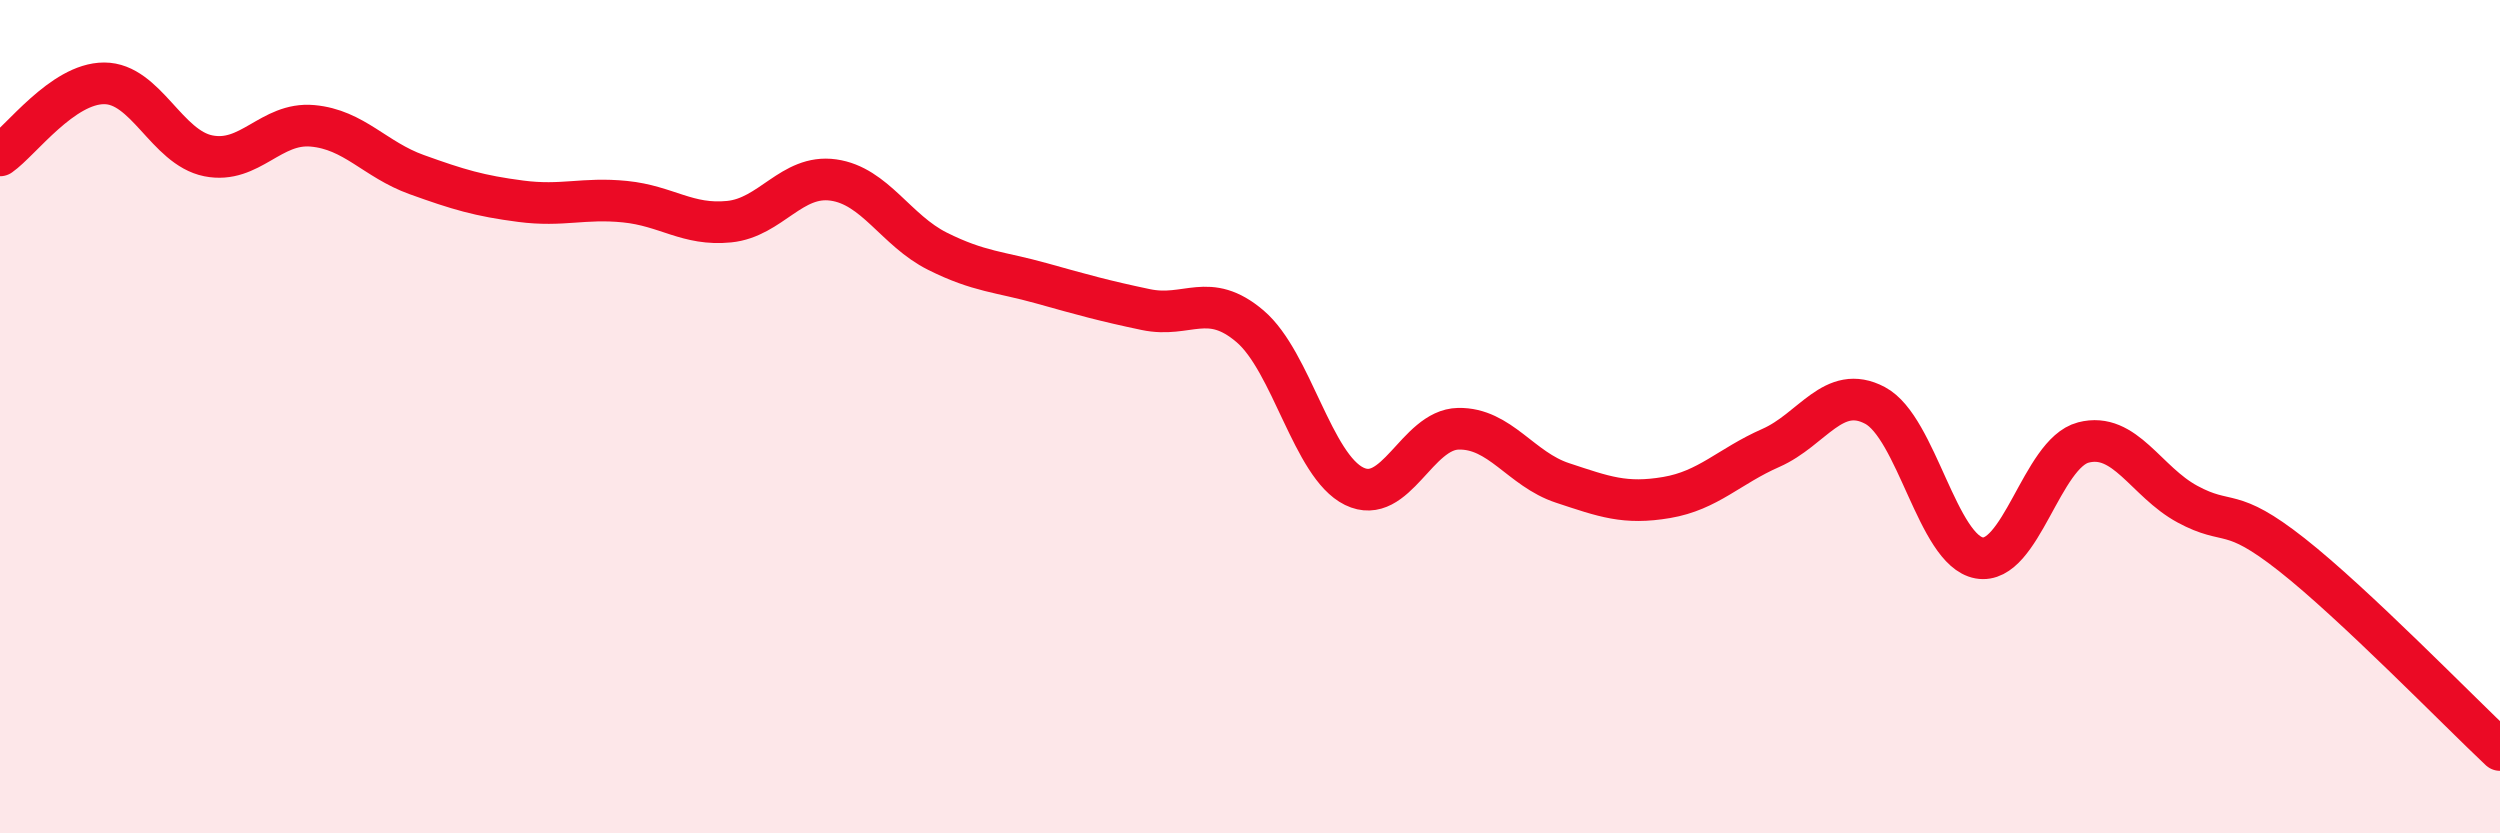
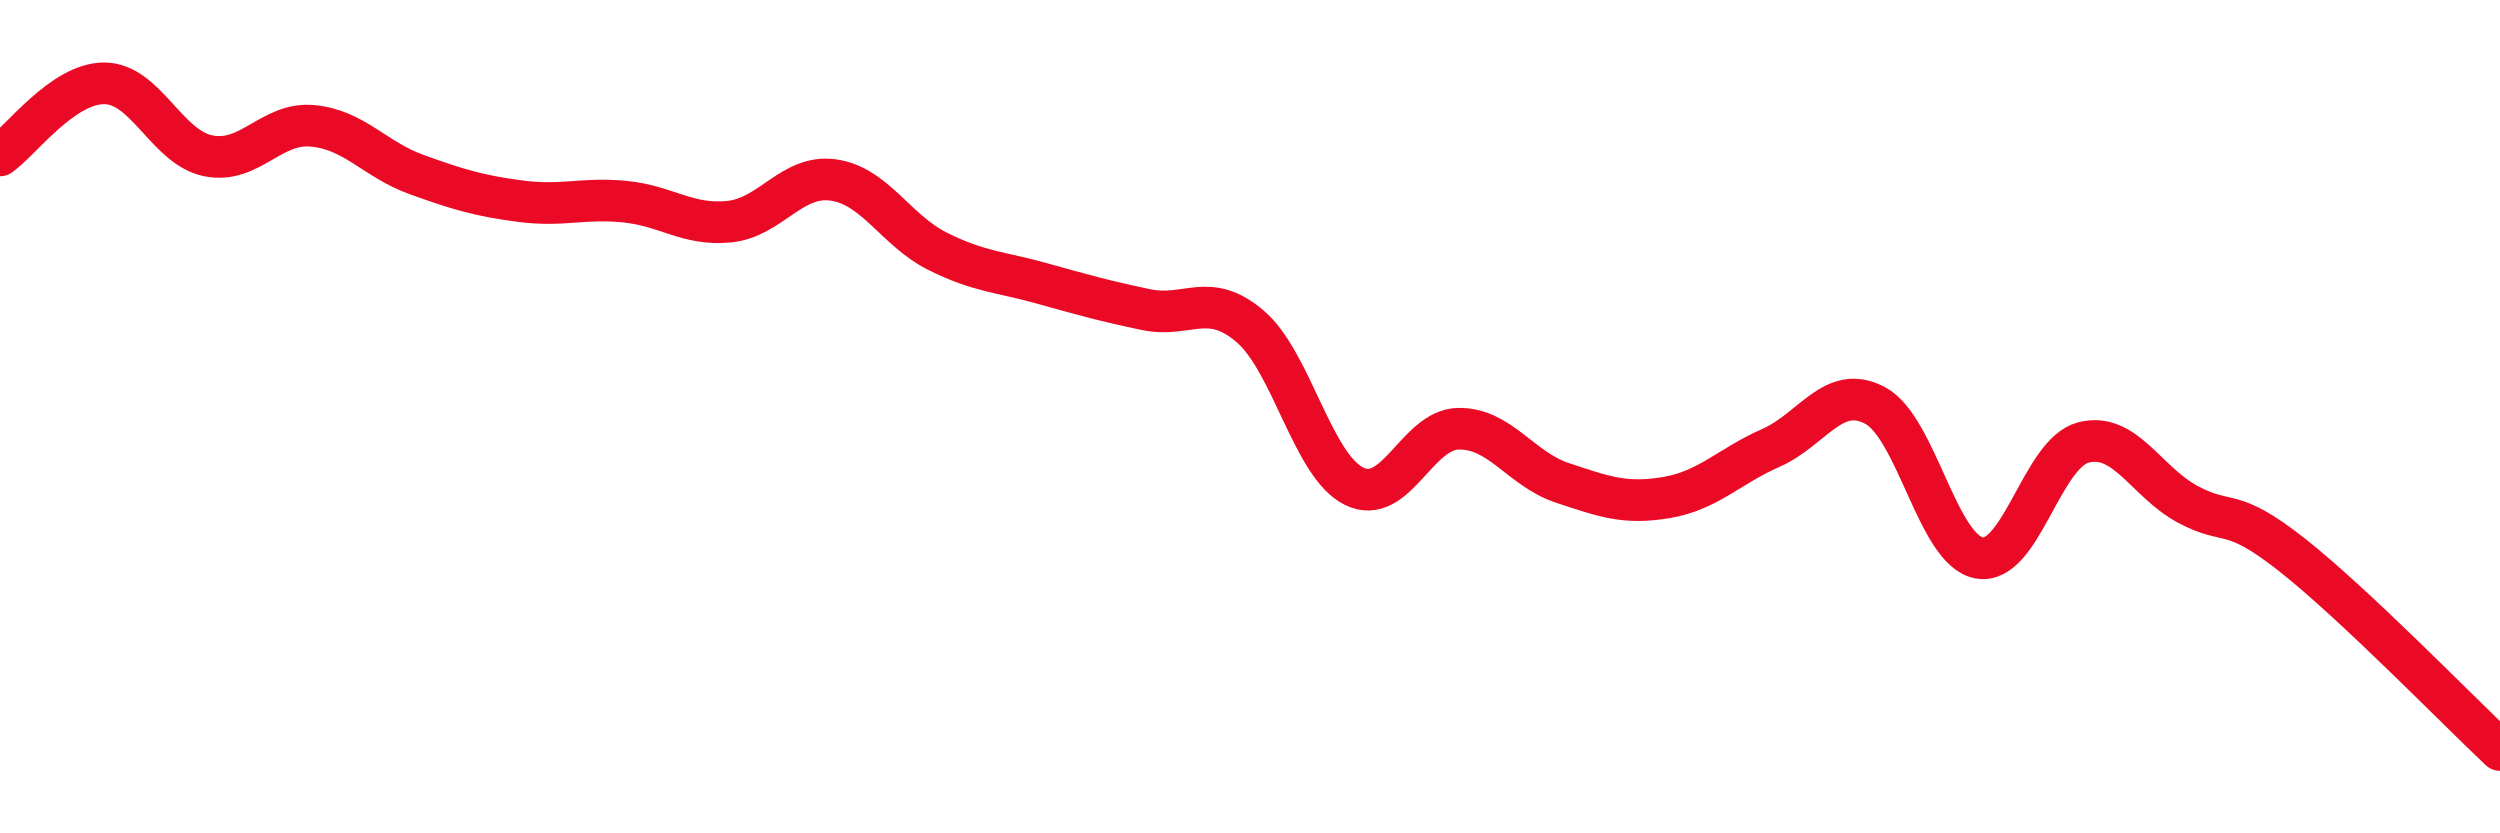
<svg xmlns="http://www.w3.org/2000/svg" width="60" height="20" viewBox="0 0 60 20">
-   <path d="M 0,3.73 C 0.5,3.38 1.5,2 2.5,2 C 3.5,2 4,3.54 5,3.74 C 6,3.94 6.5,2.93 7.5,3.02 C 8.5,3.11 9,3.83 10,4.19 C 11,4.55 11.5,4.7 12.5,4.83 C 13.5,4.96 14,4.74 15,4.84 C 16,4.94 16.5,5.42 17.5,5.32 C 18.5,5.22 19,4.18 20,4.32 C 21,4.46 21.5,5.53 22.5,6.03 C 23.5,6.53 24,6.52 25,6.8 C 26,7.08 26.5,7.22 27.5,7.43 C 28.5,7.64 29,6.98 30,7.83 C 31,8.68 31.5,11.18 32.5,11.67 C 33.5,12.16 34,10.31 35,10.29 C 36,10.27 36.5,11.26 37.5,11.59 C 38.5,11.92 39,12.11 40,11.94 C 41,11.77 41.5,11.19 42.5,10.75 C 43.5,10.31 44,9.2 45,9.73 C 46,10.26 46.5,13.21 47.5,13.39 C 48.5,13.57 49,10.88 50,10.62 C 51,10.36 51.5,11.56 52.5,12.1 C 53.5,12.64 53.5,12.13 55,13.31 C 56.5,14.49 59,17.06 60,18L60 20L0 20Z" fill="#EB0A25" opacity="0.1" stroke-linecap="round" stroke-linejoin="round" />
  <path d="M 0,3.73 C 0.5,3.38 1.5,2 2.5,2 C 3.5,2 4,3.54 5,3.74 C 6,3.94 6.5,2.93 7.5,3.02 C 8.5,3.11 9,3.83 10,4.19 C 11,4.55 11.5,4.7 12.5,4.83 C 13.5,4.96 14,4.74 15,4.84 C 16,4.94 16.5,5.42 17.5,5.32 C 18.5,5.22 19,4.18 20,4.32 C 21,4.46 21.5,5.53 22.5,6.03 C 23.5,6.53 24,6.52 25,6.8 C 26,7.08 26.5,7.22 27.5,7.43 C 28.5,7.64 29,6.98 30,7.83 C 31,8.68 31.5,11.18 32.5,11.67 C 33.5,12.16 34,10.31 35,10.29 C 36,10.27 36.5,11.26 37.5,11.59 C 38.5,11.92 39,12.11 40,11.94 C 41,11.77 41.5,11.19 42.5,10.75 C 43.5,10.31 44,9.2 45,9.73 C 46,10.26 46.5,13.21 47.5,13.39 C 48.5,13.57 49,10.88 50,10.62 C 51,10.36 51.5,11.56 52.5,12.1 C 53.5,12.64 53.5,12.13 55,13.31 C 56.5,14.49 59,17.06 60,18" stroke="#EB0A25" stroke-width="1" fill="none" stroke-linecap="round" stroke-linejoin="round" />
</svg>